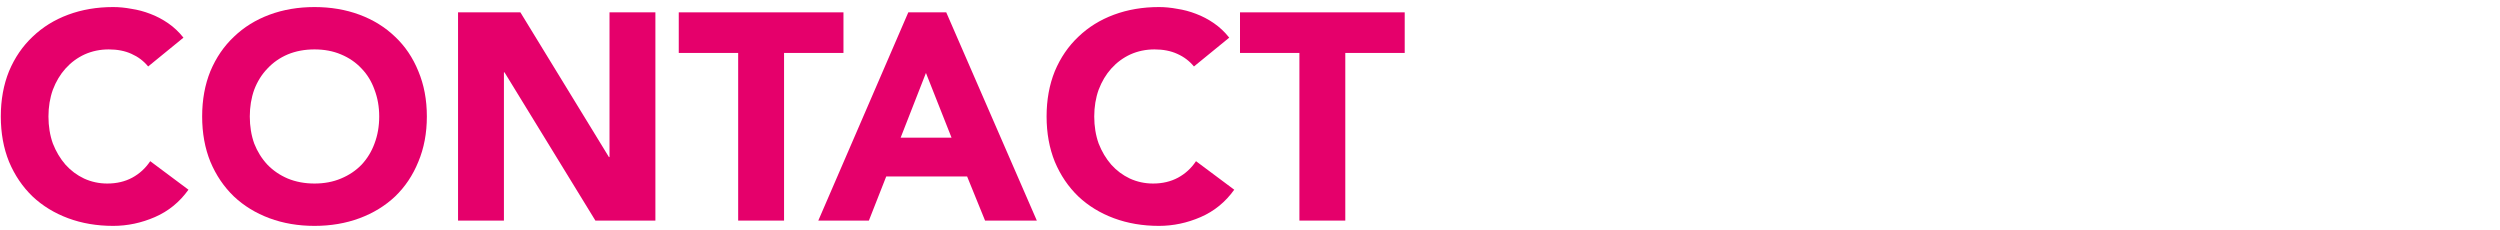
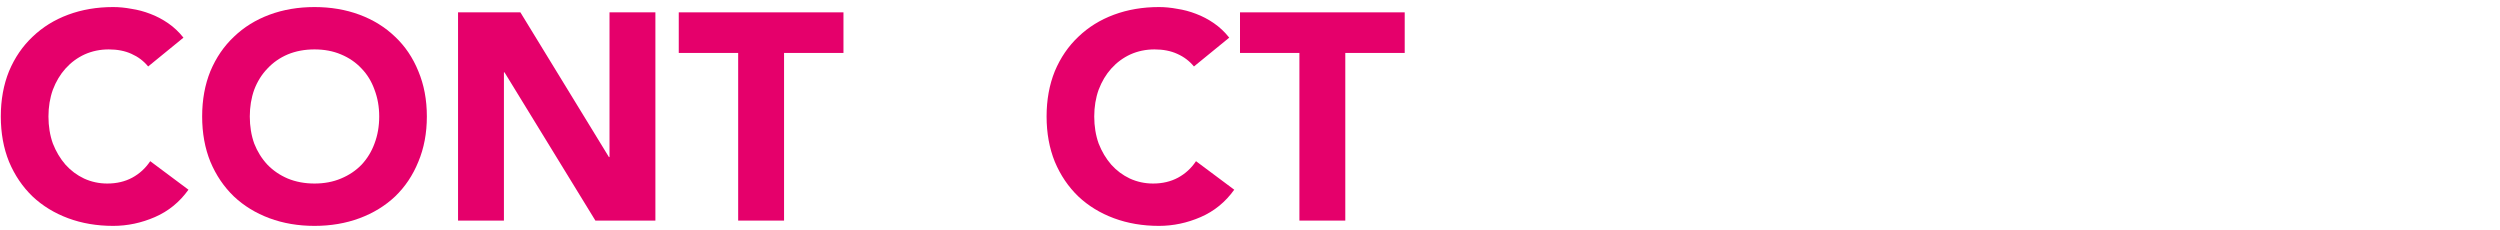
<svg xmlns="http://www.w3.org/2000/svg" width="272" height="25" viewBox="0 0 272 25" fill="none">
  <path d="M16.12 7.232C15.629 6.634 15.021 6.176 14.296 5.856C13.592 5.536 12.771 5.376 11.832 5.376C10.893 5.376 10.019 5.557 9.208 5.92C8.419 6.282 7.725 6.794 7.128 7.456C6.552 8.096 6.093 8.864 5.752 9.76C5.432 10.656 5.272 11.626 5.272 12.672C5.272 13.738 5.432 14.72 5.752 15.616C6.093 16.49 6.552 17.258 7.128 17.92C7.704 18.56 8.376 19.061 9.144 19.424C9.933 19.786 10.776 19.968 11.672 19.968C12.696 19.968 13.603 19.754 14.392 19.328C15.181 18.901 15.832 18.304 16.344 17.536L20.504 20.64C19.544 21.984 18.328 22.976 16.856 23.616C15.384 24.256 13.869 24.576 12.312 24.576C10.541 24.576 8.909 24.298 7.416 23.744C5.923 23.189 4.632 22.4 3.544 21.376C2.456 20.33 1.603 19.072 0.984 17.6C0.387 16.128 0.088 14.485 0.088 12.672C0.088 10.858 0.387 9.216 0.984 7.744C1.603 6.272 2.456 5.024 3.544 4C4.632 2.954 5.923 2.154 7.416 1.6C8.909 1.045 10.541 0.768 12.312 0.768C12.952 0.768 13.613 0.832 14.296 0.96C15 1.066 15.683 1.248 16.344 1.504C17.027 1.76 17.677 2.101 18.296 2.528C18.915 2.954 19.469 3.477 19.96 4.096L16.12 7.232Z" fill="#E5006B" />
  <path d="M21.994 12.672C21.994 10.858 22.293 9.216 22.89 7.744C23.509 6.272 24.362 5.024 25.45 4C26.538 2.954 27.829 2.154 29.322 1.6C30.816 1.045 32.448 0.768 34.218 0.768C35.989 0.768 37.621 1.045 39.114 1.6C40.608 2.154 41.898 2.954 42.986 4C44.074 5.024 44.917 6.272 45.514 7.744C46.133 9.216 46.442 10.858 46.442 12.672C46.442 14.485 46.133 16.128 45.514 17.6C44.917 19.072 44.074 20.33 42.986 21.376C41.898 22.4 40.608 23.189 39.114 23.744C37.621 24.298 35.989 24.576 34.218 24.576C32.448 24.576 30.816 24.298 29.322 23.744C27.829 23.189 26.538 22.4 25.45 21.376C24.362 20.33 23.509 19.072 22.89 17.6C22.293 16.128 21.994 14.485 21.994 12.672ZM27.178 12.672C27.178 13.738 27.338 14.72 27.658 15.616C28 16.49 28.48 17.258 29.098 17.92C29.717 18.56 30.453 19.061 31.306 19.424C32.181 19.786 33.152 19.968 34.218 19.968C35.285 19.968 36.245 19.786 37.098 19.424C37.973 19.061 38.72 18.56 39.338 17.92C39.957 17.258 40.426 16.49 40.746 15.616C41.088 14.72 41.258 13.738 41.258 12.672C41.258 11.626 41.088 10.656 40.746 9.76C40.426 8.864 39.957 8.096 39.338 7.456C38.72 6.794 37.973 6.282 37.098 5.92C36.245 5.557 35.285 5.376 34.218 5.376C33.152 5.376 32.181 5.557 31.306 5.92C30.453 6.282 29.717 6.794 29.098 7.456C28.48 8.096 28 8.864 27.658 9.76C27.338 10.656 27.178 11.626 27.178 12.672Z" fill="#E5006B" />
  <path d="M49.835 1.344H56.619L66.251 17.088H66.315V1.344H71.307V24H64.779L54.891 7.872H54.827V24H49.835V1.344Z" fill="#E5006B" />
  <path d="M80.313 5.76H73.849V1.344H91.769V5.76H85.305V24H80.313V5.76Z" fill="#E5006B" />
-   <path d="M98.823 1.344H102.951L112.807 24H107.175L105.223 19.2H96.422L94.534 24H89.031L98.823 1.344ZM100.743 7.936L97.99 14.976H103.527L100.743 7.936Z" fill="#E5006B" />
  <path d="M129.901 7.232C129.411 6.634 128.803 6.176 128.077 5.856C127.373 5.536 126.552 5.376 125.613 5.376C124.675 5.376 123.8 5.557 122.989 5.92C122.2 6.282 121.507 6.794 120.909 7.456C120.333 8.096 119.875 8.864 119.533 9.76C119.213 10.656 119.053 11.626 119.053 12.672C119.053 13.738 119.213 14.72 119.533 15.616C119.875 16.49 120.333 17.258 120.909 17.92C121.485 18.56 122.157 19.061 122.925 19.424C123.715 19.786 124.557 19.968 125.453 19.968C126.477 19.968 127.384 19.754 128.173 19.328C128.963 18.901 129.613 18.304 130.125 17.536L134.285 20.64C133.325 21.984 132.109 22.976 130.637 23.616C129.165 24.256 127.651 24.576 126.093 24.576C124.323 24.576 122.691 24.298 121.197 23.744C119.704 23.189 118.413 22.4 117.325 21.376C116.237 20.33 115.384 19.072 114.765 17.6C114.168 16.128 113.869 14.485 113.869 12.672C113.869 10.858 114.168 9.216 114.765 7.744C115.384 6.272 116.237 5.024 117.325 4C118.413 2.954 119.704 2.154 121.197 1.6C122.691 1.045 124.323 0.768 126.093 0.768C126.733 0.768 127.395 0.832 128.077 0.96C128.781 1.066 129.464 1.248 130.125 1.504C130.808 1.76 131.459 2.101 132.077 2.528C132.696 2.954 133.251 3.477 133.741 4.096L129.901 7.232Z" fill="#E5006B" />
  <path d="M141.376 5.76H134.912V1.344H152.832V5.76H146.368V24H141.376V5.76Z" fill="#E5006B" />
</svg>